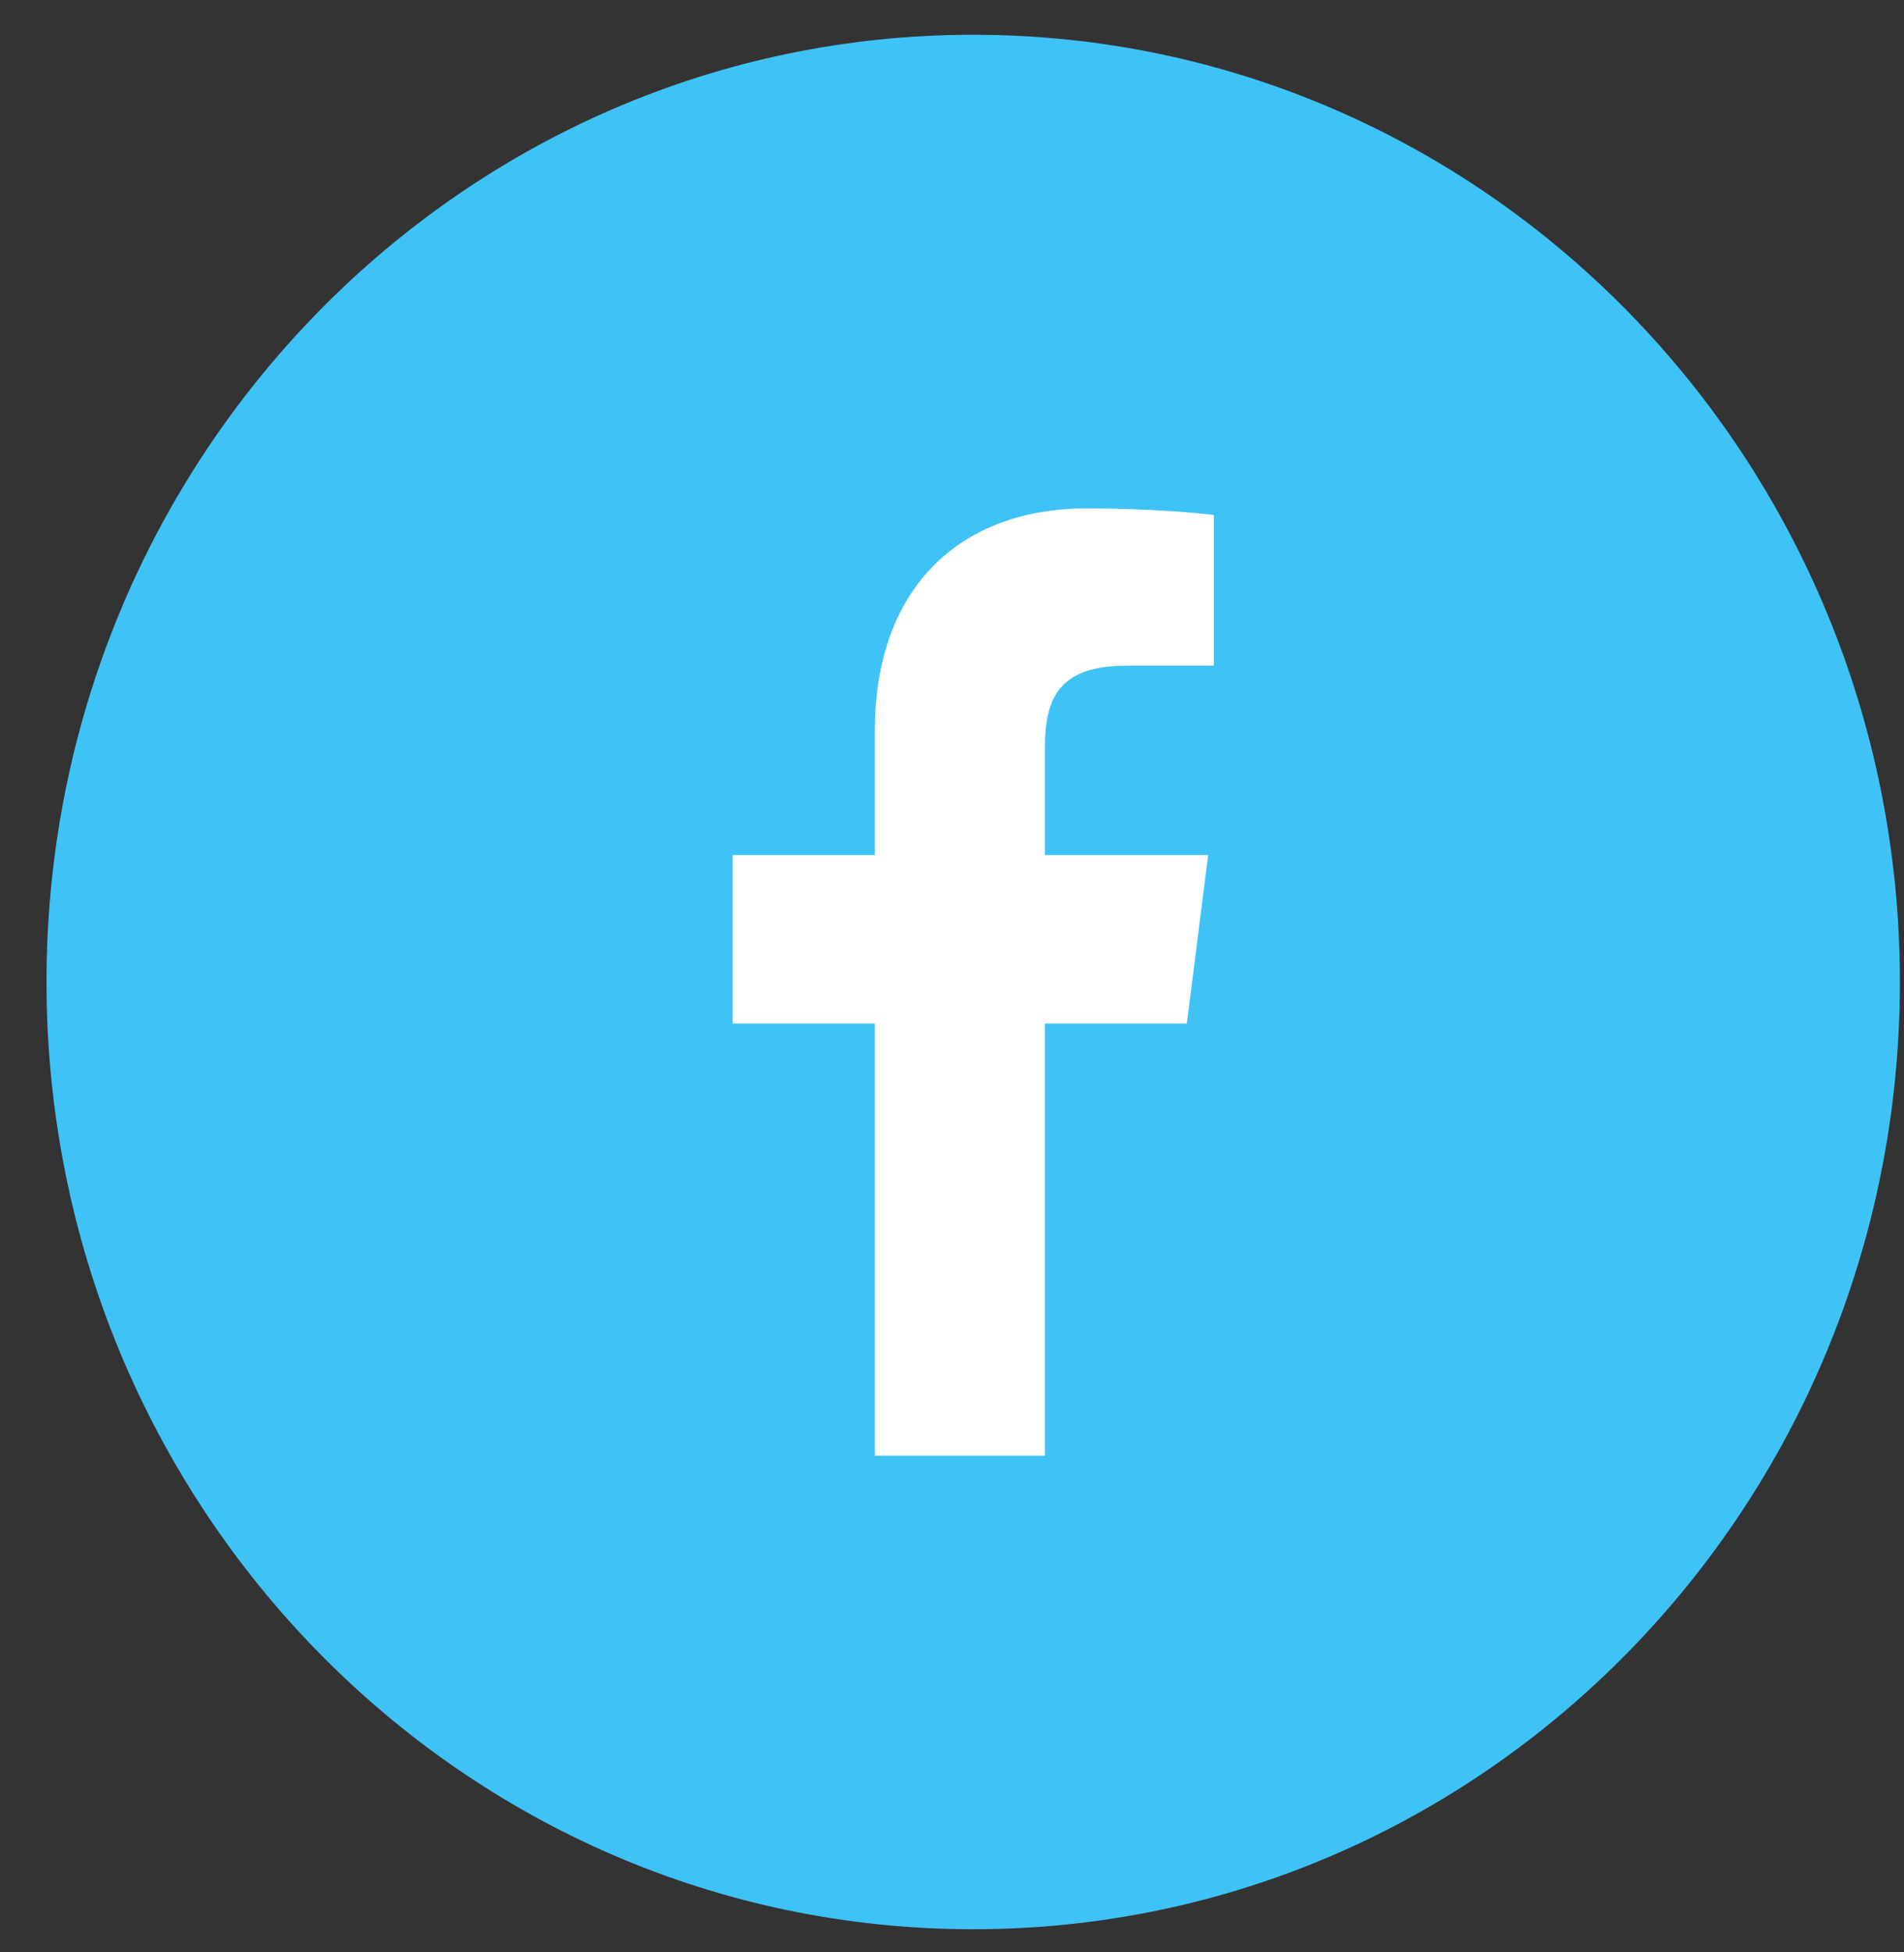
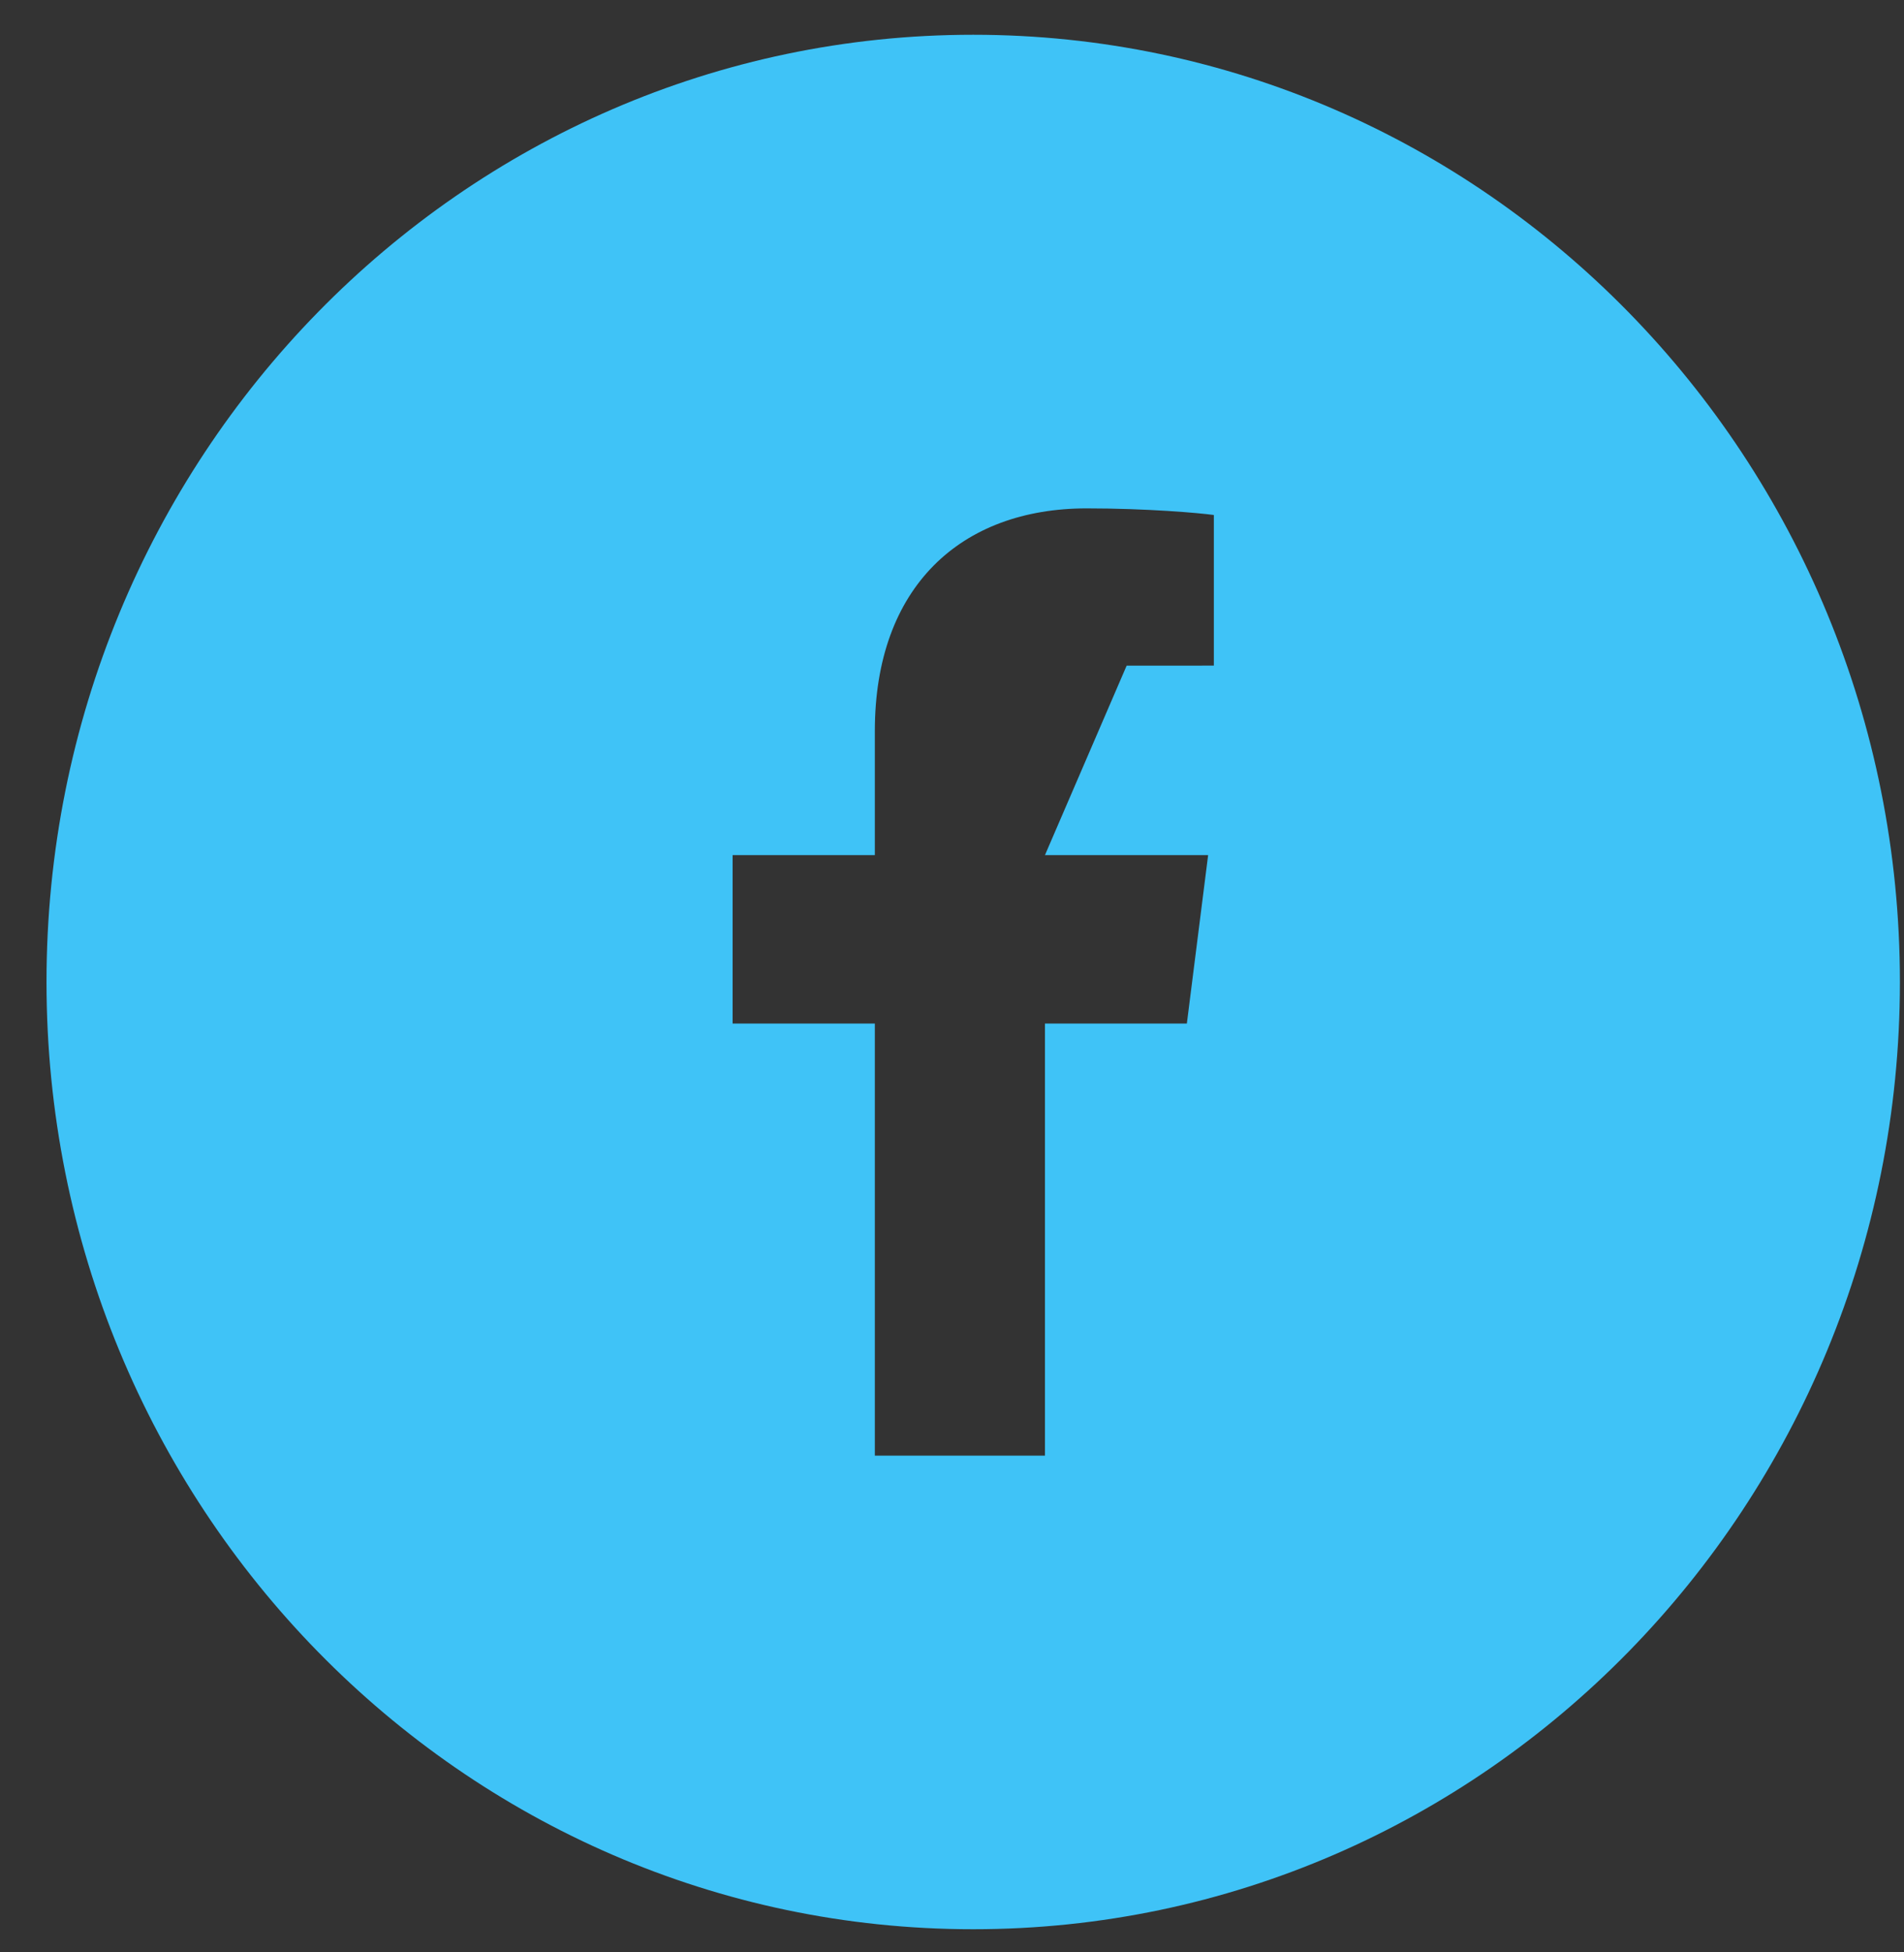
<svg xmlns="http://www.w3.org/2000/svg" width="40px" height="41px" viewBox="0 0 40 41" version="1.1">
  <rect x="0" y="0" width="40" height="41" fill="#333333" stroke="none" />
  <title>Group 10</title>
  <g id="Page-1" stroke="none" stroke-width="1" fill="none" fill-rule="evenodd">
    <g id="HOMEPAGE-DESIGN" transform="translate(-584, -8012)">
      <g id="Group-10" transform="translate(584, 8012)">
-         <ellipse id="Oval" stroke="#979797" fill="#FFFFFF" cx="20.445" cy="20.622" rx="17.035" ry="17.405" />
-         <path d="M25.501,13.978 L23.669,13.979 C22.232,13.979 21.953,14.676 21.953,15.7 L21.953,17.957 L25.381,17.957 L24.934,21.494 L21.953,21.494 L21.953,30.568 L18.379,30.568 L18.379,21.494 L15.391,21.494 L15.391,17.957 L18.379,17.957 L18.379,15.35 C18.379,12.323 20.189,10.676 22.83,10.676 C24.096,10.676 25.183,10.771 25.501,10.815 L25.501,13.978 Z M20.445,0.73 C9.694,0.73 0.977,9.635 0.977,20.622 C0.977,31.607 9.694,40.514 20.445,40.514 C31.198,40.514 39.914,31.607 39.914,20.622 C39.914,9.635 31.198,0.73 20.445,0.73 L20.445,0.73 Z" id="Fill-183" fill="#3FC3F7" />
+         <path d="M25.501,13.978 L23.669,13.979 L21.953,17.957 L25.381,17.957 L24.934,21.494 L21.953,21.494 L21.953,30.568 L18.379,30.568 L18.379,21.494 L15.391,21.494 L15.391,17.957 L18.379,17.957 L18.379,15.35 C18.379,12.323 20.189,10.676 22.83,10.676 C24.096,10.676 25.183,10.771 25.501,10.815 L25.501,13.978 Z M20.445,0.73 C9.694,0.73 0.977,9.635 0.977,20.622 C0.977,31.607 9.694,40.514 20.445,40.514 C31.198,40.514 39.914,31.607 39.914,20.622 C39.914,9.635 31.198,0.73 20.445,0.73 L20.445,0.73 Z" id="Fill-183" fill="#3FC3F7" />
      </g>
    </g>
  </g>
</svg>